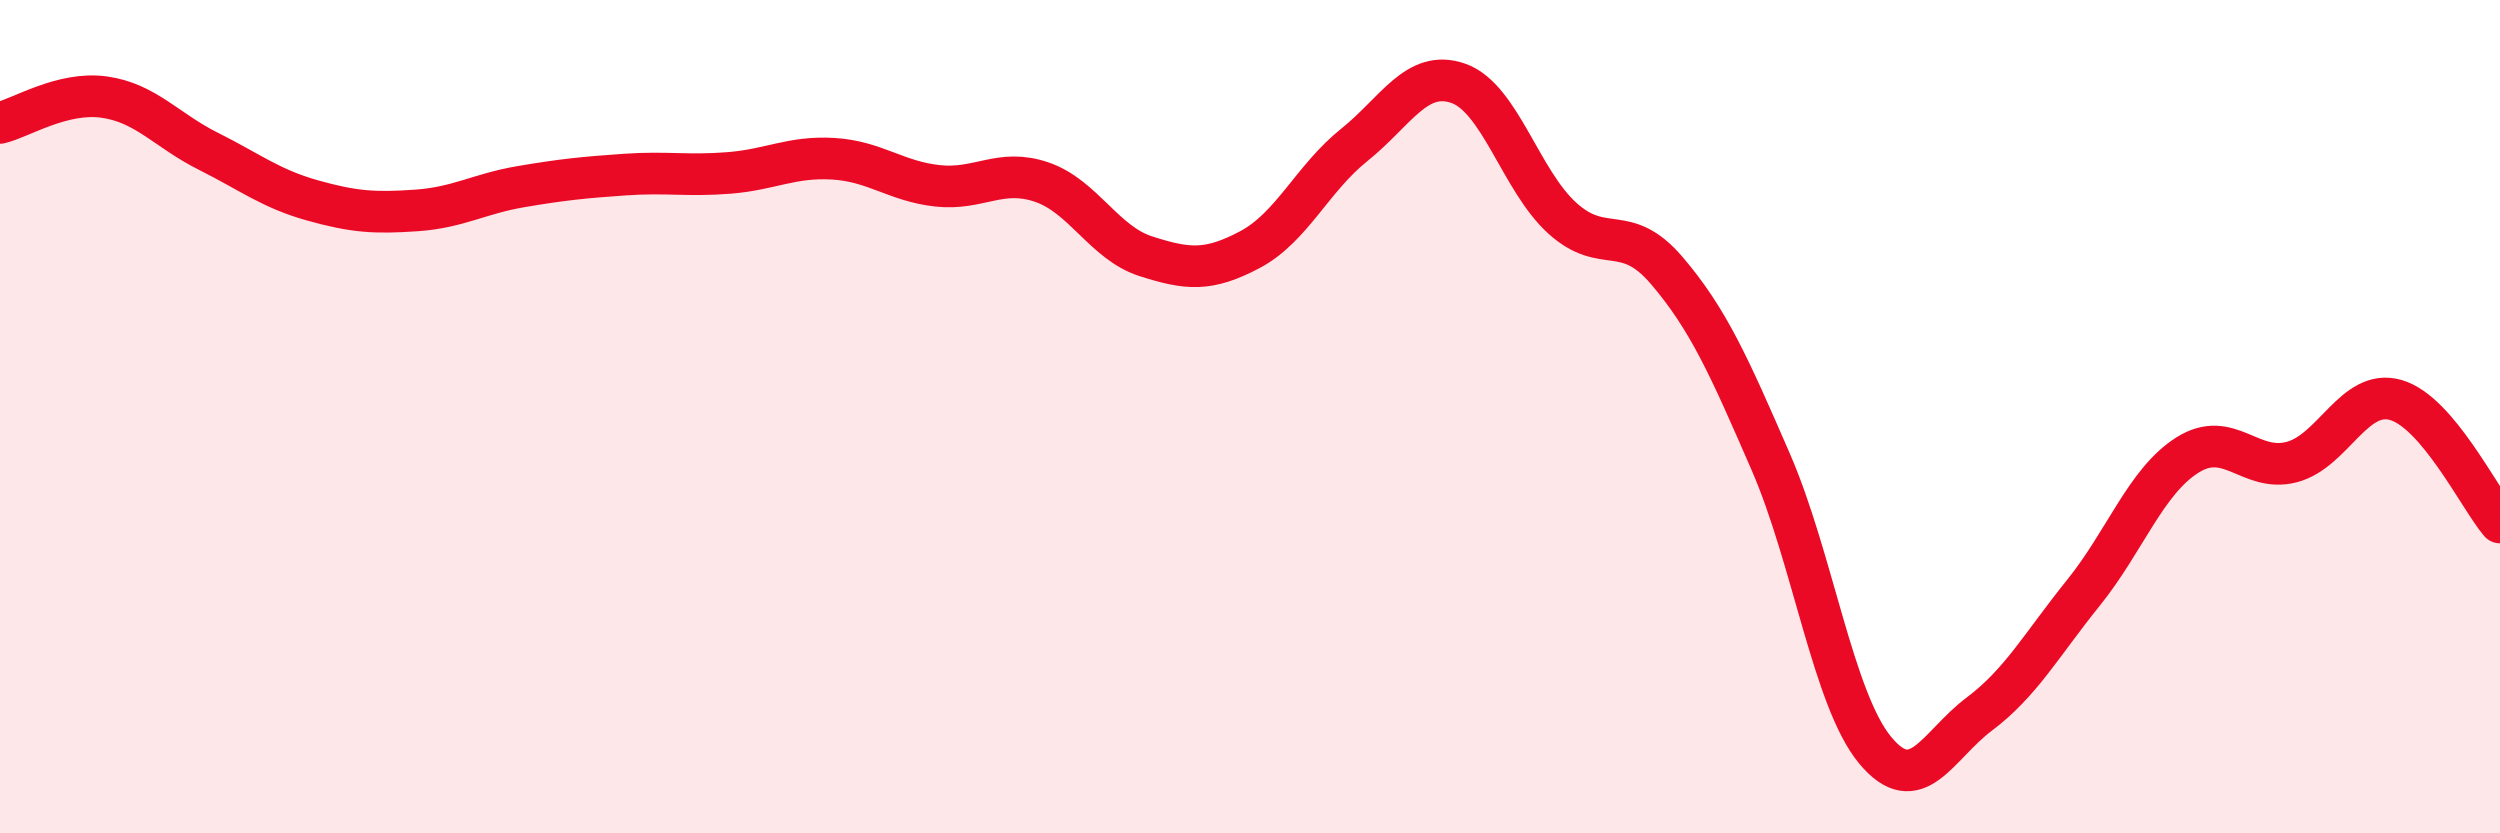
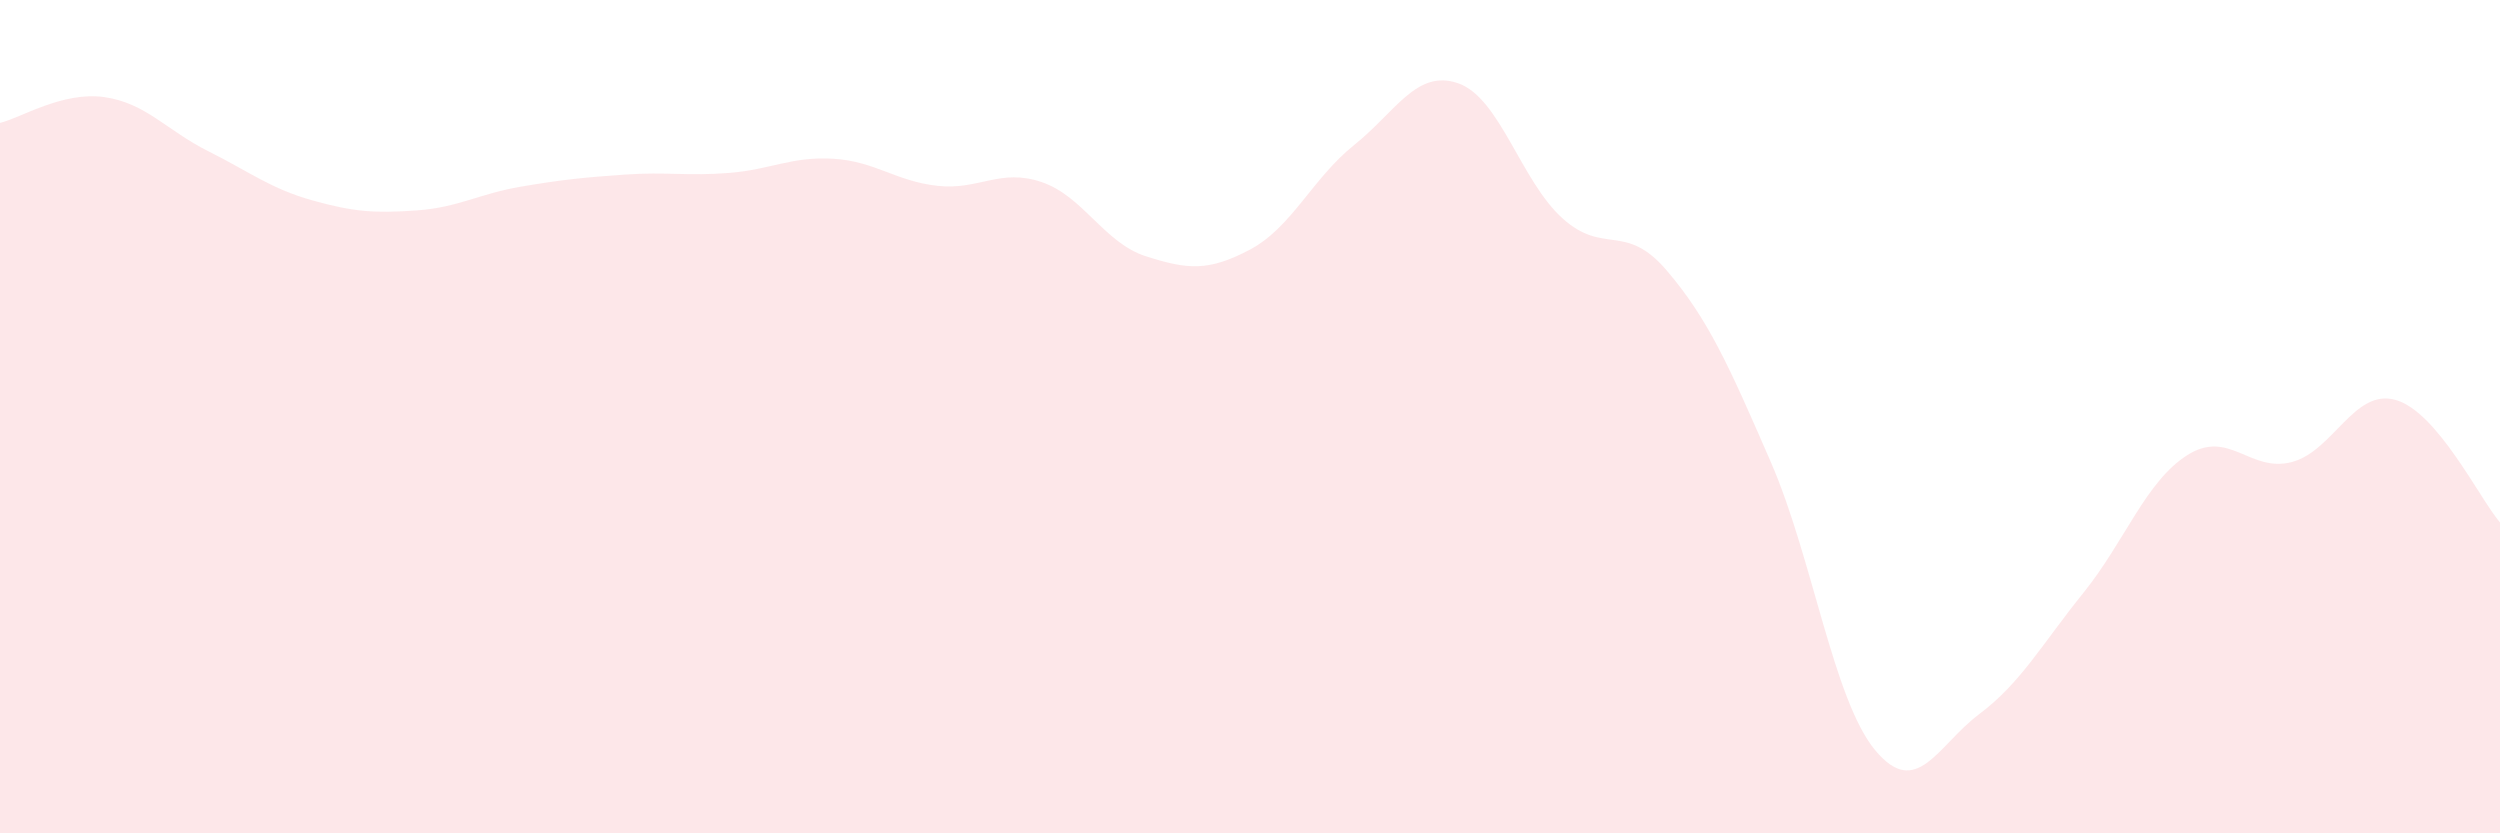
<svg xmlns="http://www.w3.org/2000/svg" width="60" height="20" viewBox="0 0 60 20">
  <path d="M 0,2.95 C 0.5,2.83 1.5,2.19 2.5,2.33 C 3.5,2.47 4,3.13 5,3.63 C 6,4.13 6.5,4.53 7.5,4.81 C 8.5,5.09 9,5.12 10,5.05 C 11,4.98 11.5,4.65 12.5,4.48 C 13.5,4.31 14,4.26 15,4.19 C 16,4.12 16.5,4.23 17.5,4.15 C 18.5,4.07 19,3.75 20,3.81 C 21,3.87 21.5,4.35 22.5,4.46 C 23.5,4.57 24,4.03 25,4.37 C 26,4.71 26.5,5.83 27.5,6.15 C 28.5,6.47 29,6.52 30,5.99 C 31,5.46 31.5,4.28 32.5,3.48 C 33.5,2.68 34,1.65 35,2 C 36,2.35 36.5,4.34 37.5,5.24 C 38.5,6.14 39,5.32 40,6.49 C 41,7.66 41.5,8.79 42.5,11.09 C 43.5,13.39 44,16.79 45,18 C 46,19.21 46.5,17.89 47.5,17.14 C 48.5,16.39 49,15.47 50,14.23 C 51,12.99 51.5,11.55 52.5,10.92 C 53.5,10.29 54,11.35 55,11.09 C 56,10.83 56.5,9.31 57.5,9.6 C 58.5,9.89 59.5,11.95 60,12.54L60 20L0 20Z" fill="#EB0A25" opacity="0.1" stroke-linecap="round" stroke-linejoin="round" />
-   <path d="M 0,2.95 C 0.5,2.83 1.5,2.19 2.5,2.33 C 3.5,2.47 4,3.13 5,3.63 C 6,4.13 6.5,4.53 7.5,4.81 C 8.5,5.09 9,5.12 10,5.05 C 11,4.98 11.5,4.65 12.5,4.48 C 13.5,4.31 14,4.26 15,4.19 C 16,4.12 16.5,4.23 17.5,4.15 C 18.5,4.07 19,3.75 20,3.81 C 21,3.87 21.5,4.35 22.5,4.46 C 23.5,4.57 24,4.03 25,4.37 C 26,4.71 26.5,5.83 27.5,6.15 C 28.5,6.47 29,6.52 30,5.99 C 31,5.46 31.5,4.28 32.5,3.48 C 33.5,2.68 34,1.65 35,2 C 36,2.35 36.5,4.34 37.5,5.24 C 38.5,6.14 39,5.32 40,6.49 C 41,7.66 41.5,8.79 42.5,11.09 C 43.5,13.39 44,16.79 45,18 C 46,19.21 46.5,17.89 47.5,17.14 C 48.5,16.39 49,15.47 50,14.23 C 51,12.99 51.5,11.55 52.5,10.92 C 53.5,10.29 54,11.35 55,11.09 C 56,10.83 56.5,9.31 57.5,9.6 C 58.5,9.89 59.5,11.95 60,12.54" stroke="#EB0A25" stroke-width="1" fill="none" stroke-linecap="round" stroke-linejoin="round" />
</svg>